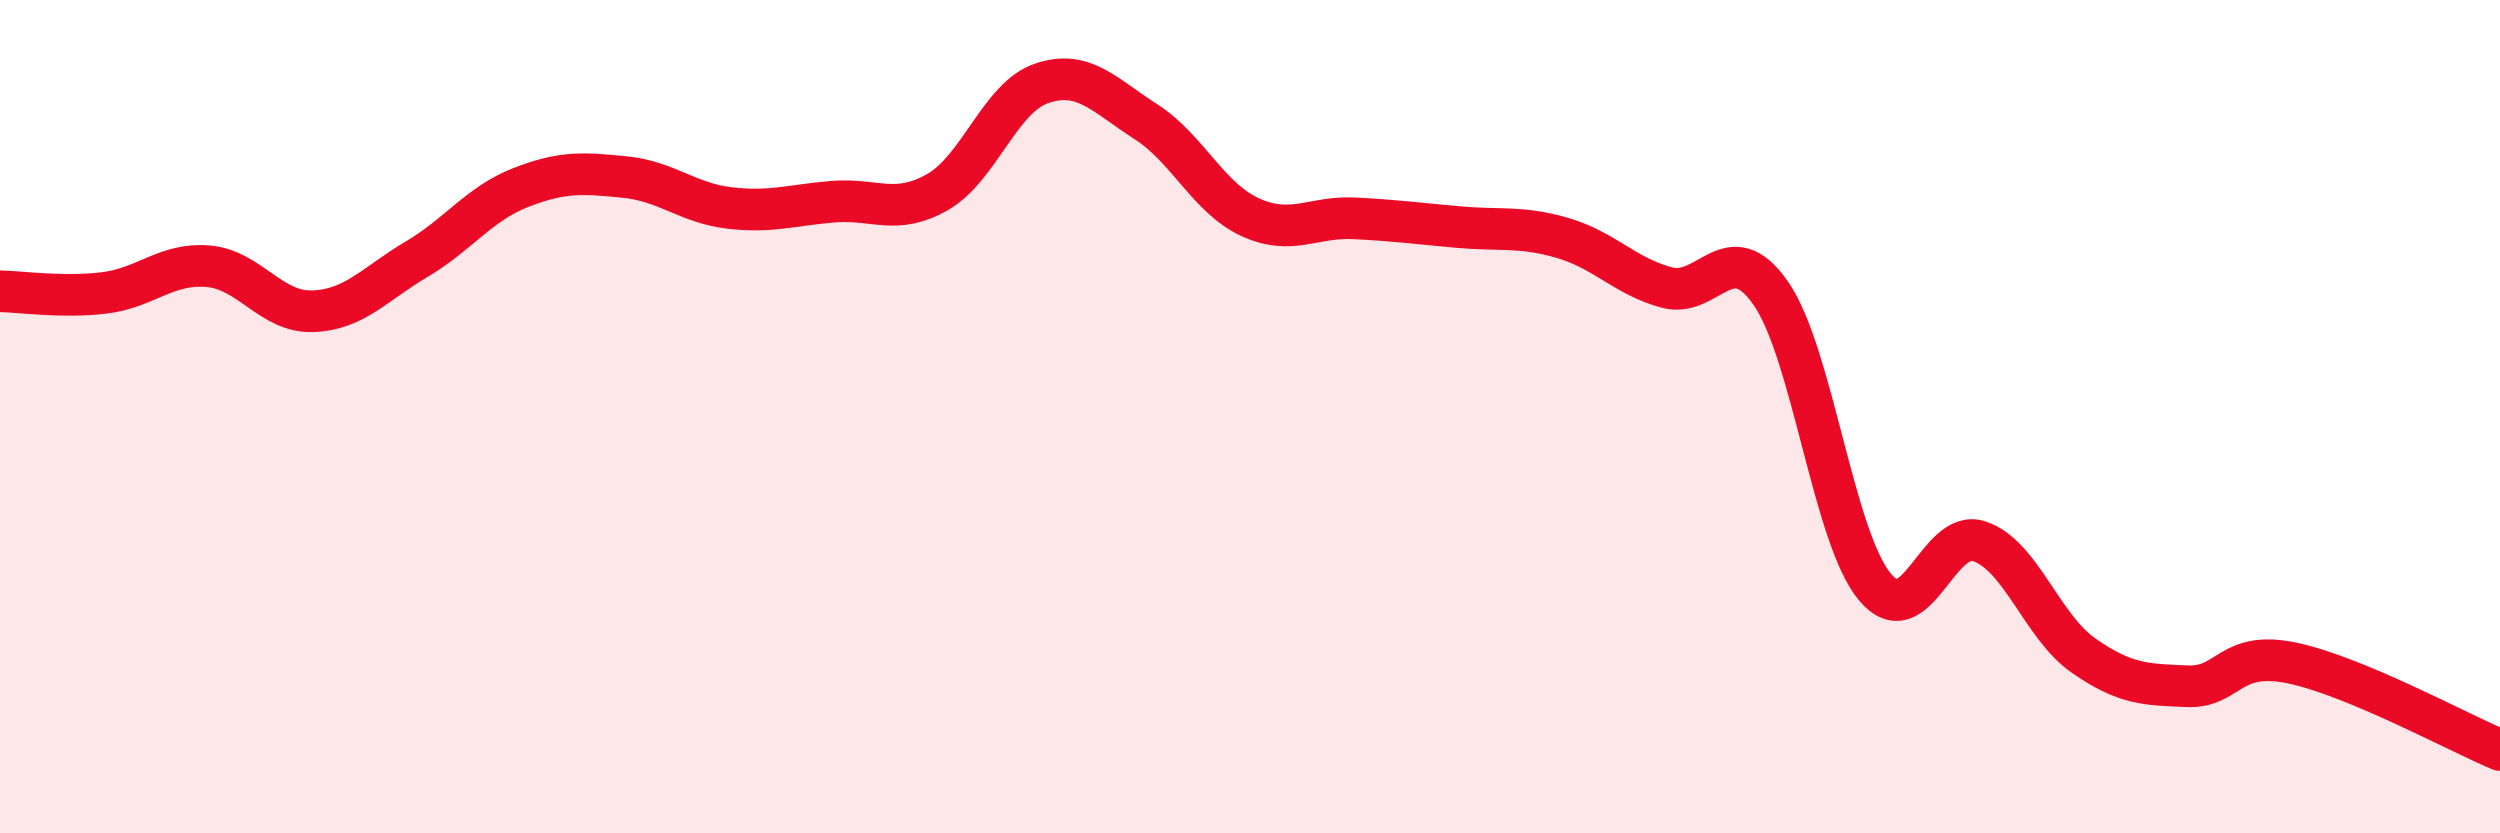
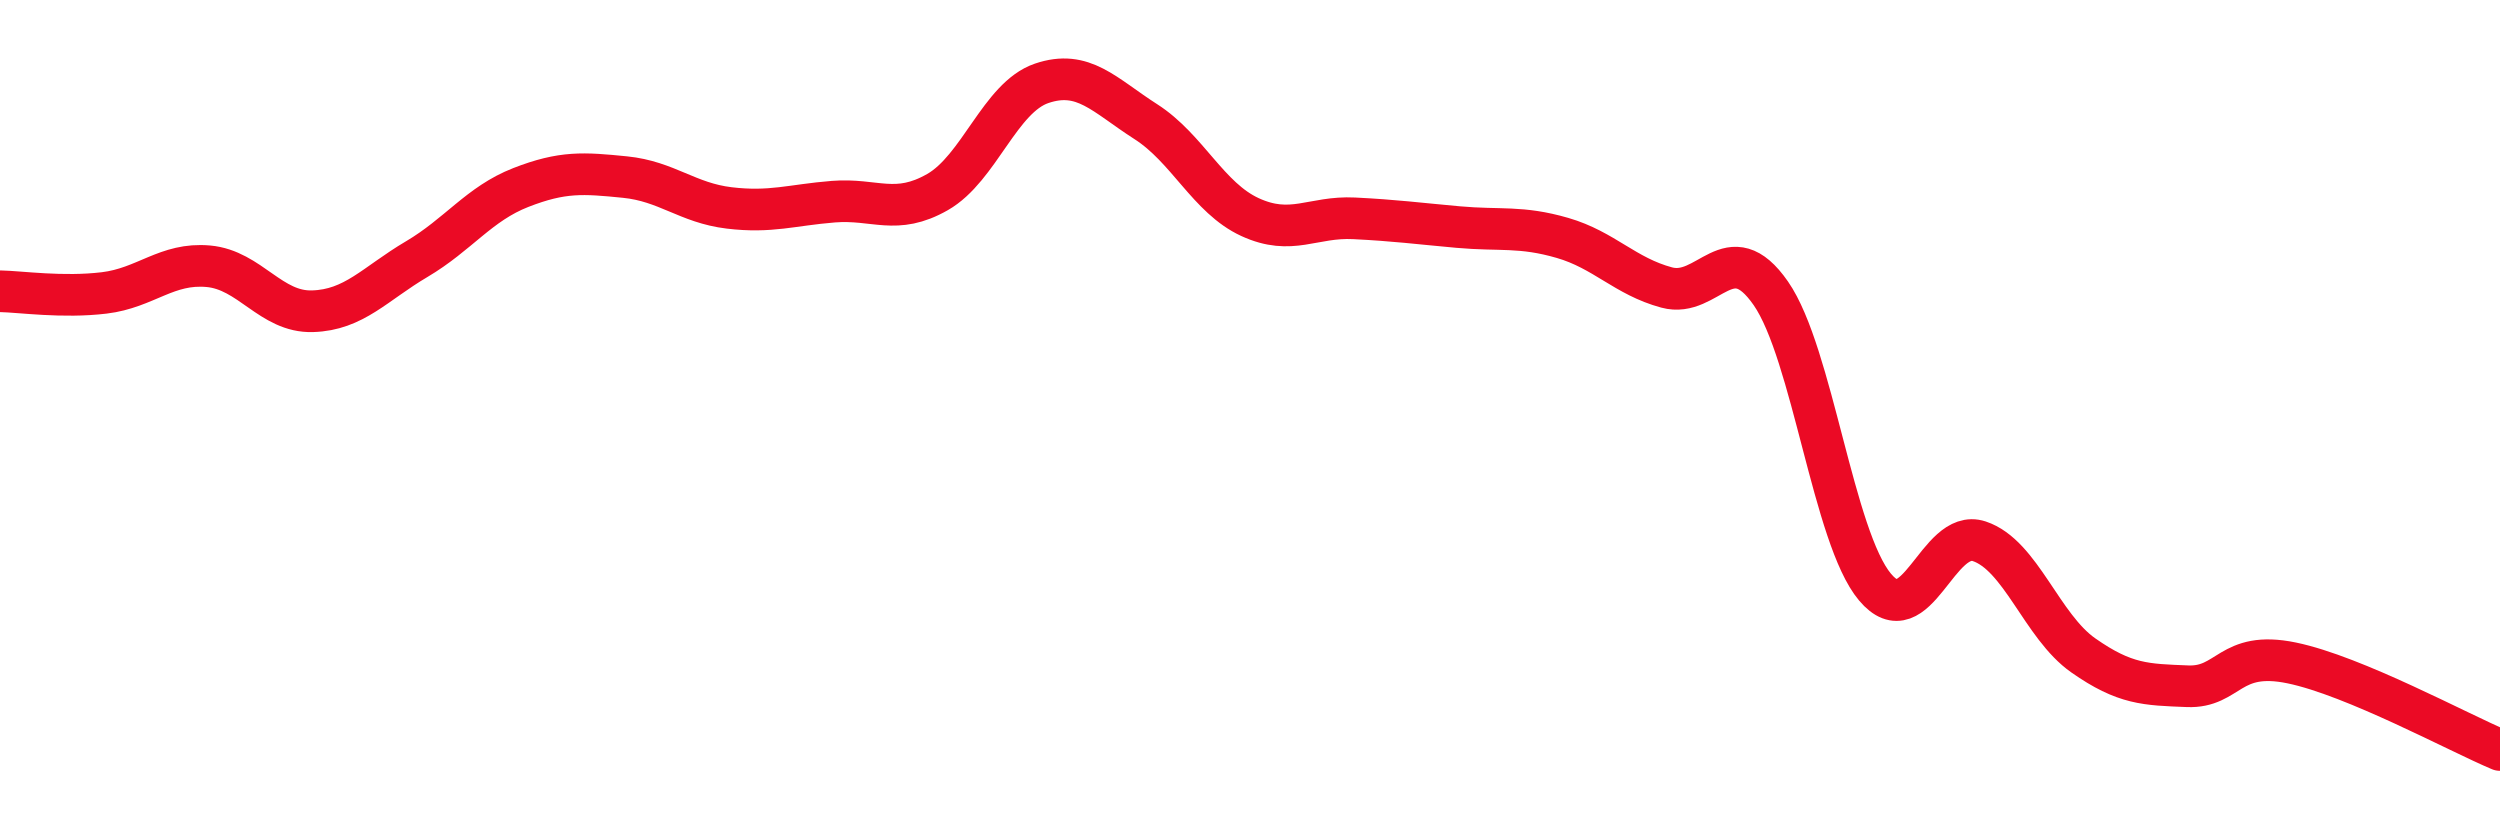
<svg xmlns="http://www.w3.org/2000/svg" width="60" height="20" viewBox="0 0 60 20">
-   <path d="M 0,6.99 C 0.5,7 1.5,7.15 2.5,7.03 C 3.5,6.91 4,6.3 5,6.39 C 6,6.48 6.5,7.5 7.5,7.47 C 8.5,7.44 9,6.81 10,6.22 C 11,5.63 11.5,4.89 12.5,4.5 C 13.5,4.11 14,4.15 15,4.25 C 16,4.35 16.5,4.87 17.5,4.99 C 18.5,5.11 19,4.92 20,4.84 C 21,4.76 21.5,5.18 22.5,4.61 C 23.5,4.04 24,2.34 25,2 C 26,1.66 26.5,2.28 27.5,2.92 C 28.5,3.56 29,4.75 30,5.21 C 31,5.67 31.5,5.19 32.5,5.24 C 33.5,5.29 34,5.36 35,5.45 C 36,5.54 36.5,5.42 37.5,5.71 C 38.5,6 39,6.63 40,6.9 C 41,7.17 41.5,5.6 42.5,7.04 C 43.5,8.48 44,12.9 45,14.09 C 46,15.28 46.5,12.66 47.5,12.99 C 48.5,13.32 49,15.03 50,15.73 C 51,16.43 51.5,16.43 52.5,16.47 C 53.5,16.51 53.5,15.6 55,15.91 C 56.5,16.22 59,17.58 60,18L60 20L0 20Z" fill="#EB0A25" opacity="0.1" stroke-linecap="round" stroke-linejoin="round" />
  <path d="M 0,6.99 C 0.5,7 1.5,7.15 2.5,7.03 C 3.5,6.91 4,6.3 5,6.39 C 6,6.48 6.5,7.5 7.5,7.47 C 8.5,7.44 9,6.81 10,6.22 C 11,5.63 11.5,4.89 12.5,4.5 C 13.5,4.11 14,4.15 15,4.25 C 16,4.35 16.5,4.87 17.5,4.99 C 18.5,5.11 19,4.92 20,4.84 C 21,4.76 21.5,5.18 22.5,4.61 C 23.5,4.04 24,2.34 25,2 C 26,1.66 26.5,2.28 27.5,2.92 C 28.5,3.56 29,4.75 30,5.21 C 31,5.67 31.5,5.19 32.5,5.24 C 33.5,5.29 34,5.36 35,5.45 C 36,5.54 36.5,5.42 37.5,5.71 C 38.5,6 39,6.63 40,6.9 C 41,7.17 41.5,5.6 42.5,7.04 C 43.5,8.48 44,12.9 45,14.09 C 46,15.28 46.5,12.66 47.5,12.99 C 48.5,13.32 49,15.03 50,15.73 C 51,16.43 51.5,16.43 52.5,16.47 C 53.5,16.51 53.5,15.6 55,15.91 C 56.5,16.22 59,17.58 60,18" stroke="#EB0A25" stroke-width="1" fill="none" stroke-linecap="round" stroke-linejoin="round" />
</svg>